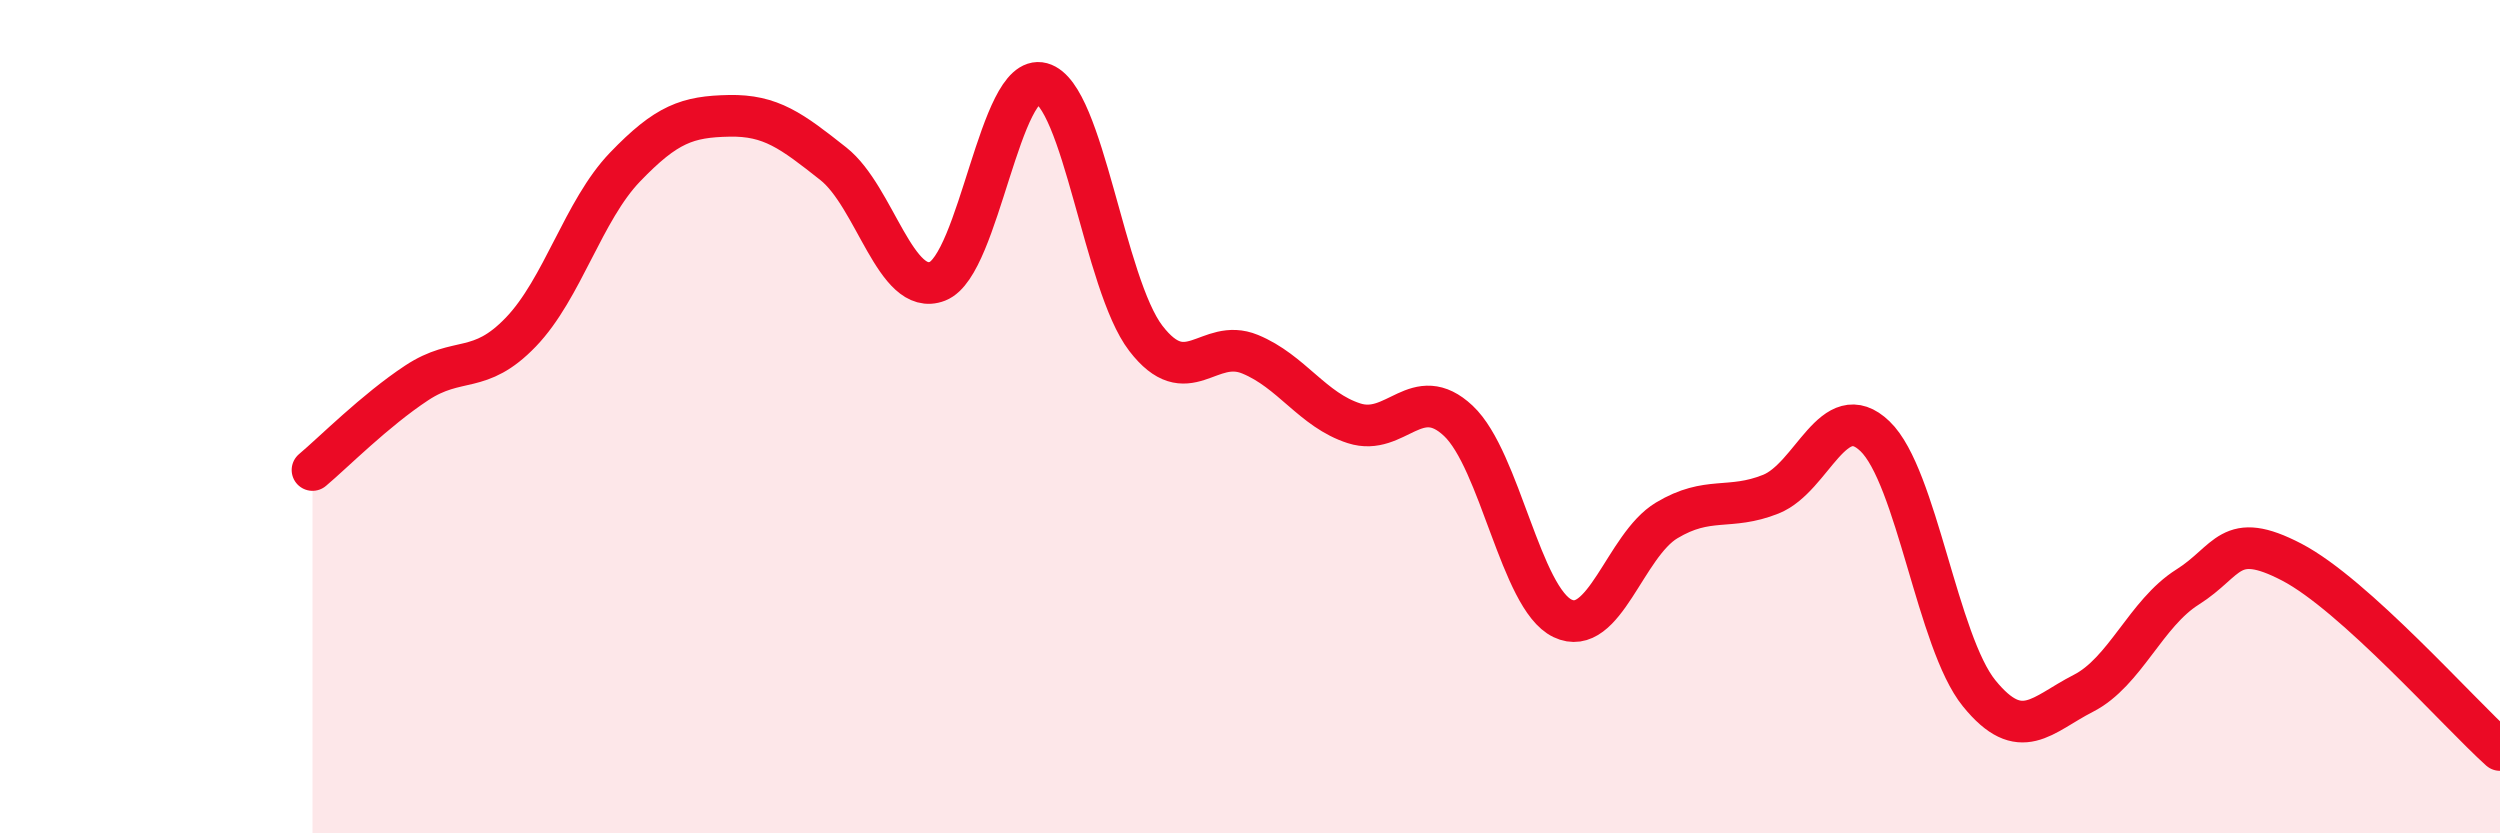
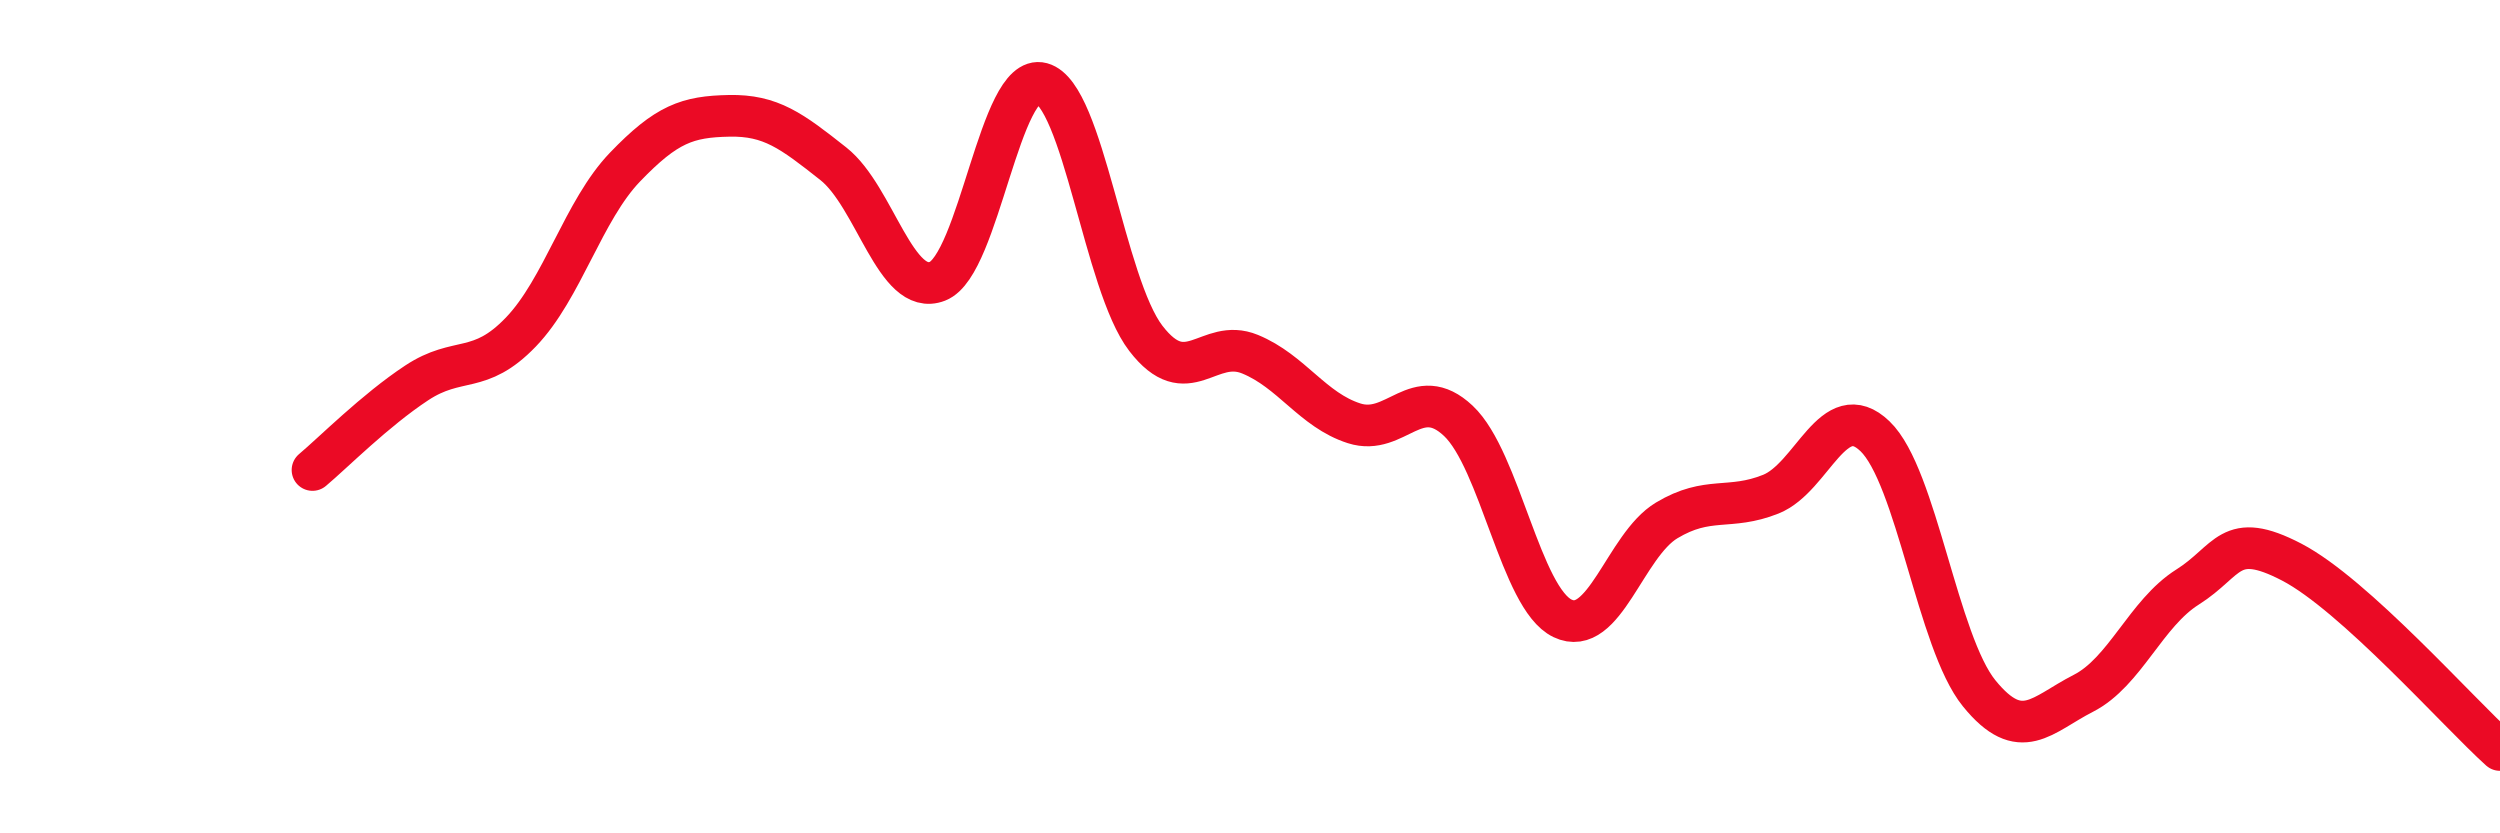
<svg xmlns="http://www.w3.org/2000/svg" width="60" height="20" viewBox="0 0 60 20">
-   <path d="M 7.5,11.28 C 8,10.86 9,9.85 10,9.19 C 11,8.53 11.5,9.01 12.5,7.97 C 13.5,6.93 14,5.05 15,4.01 C 16,2.97 16.5,2.8 17.5,2.78 C 18.5,2.76 19,3.14 20,3.93 C 21,4.72 21.5,7.14 22.5,6.75 C 23.5,6.36 24,1.73 25,2 C 26,2.27 26.5,6.82 27.5,8.12 C 28.5,9.42 29,8.09 30,8.5 C 31,8.91 31.5,9.84 32.5,10.16 C 33.5,10.48 34,9.16 35,10.1 C 36,11.04 36.5,14.36 37.5,14.84 C 38.5,15.32 39,13.09 40,12.49 C 41,11.89 41.5,12.26 42.5,11.86 C 43.5,11.46 44,9.51 45,10.47 C 46,11.43 46.5,15.41 47.5,16.64 C 48.5,17.87 49,17.15 50,16.64 C 51,16.13 51.5,14.72 52.5,14.09 C 53.5,13.46 53.5,12.71 55,13.49 C 56.5,14.27 59,17.1 60,18L60 20L7.5 20Z" fill="#EB0A25" opacity="0.1" stroke-linecap="round" stroke-linejoin="round" />
  <path d="M 7.5,11.28 C 8,10.86 9,9.85 10,9.19 C 11,8.53 11.5,9.01 12.5,7.97 C 13.5,6.93 14,5.05 15,4.01 C 16,2.97 16.5,2.8 17.5,2.78 C 18.5,2.76 19,3.14 20,3.93 C 21,4.72 21.5,7.14 22.5,6.75 C 23.5,6.36 24,1.73 25,2 C 26,2.27 26.5,6.82 27.5,8.12 C 28.5,9.42 29,8.09 30,8.5 C 31,8.91 31.5,9.84 32.5,10.16 C 33.5,10.48 34,9.16 35,10.1 C 36,11.04 36.5,14.36 37.5,14.84 C 38.5,15.32 39,13.09 40,12.49 C 41,11.89 41.5,12.26 42.5,11.86 C 43.5,11.46 44,9.51 45,10.47 C 46,11.43 46.5,15.41 47.5,16.64 C 48.5,17.87 49,17.15 50,16.64 C 51,16.13 51.5,14.72 52.5,14.09 C 53.5,13.46 53.5,12.71 55,13.49 C 56.5,14.27 59,17.1 60,18" stroke="#EB0A25" stroke-width="1" fill="none" stroke-linecap="round" stroke-linejoin="round" />
</svg>